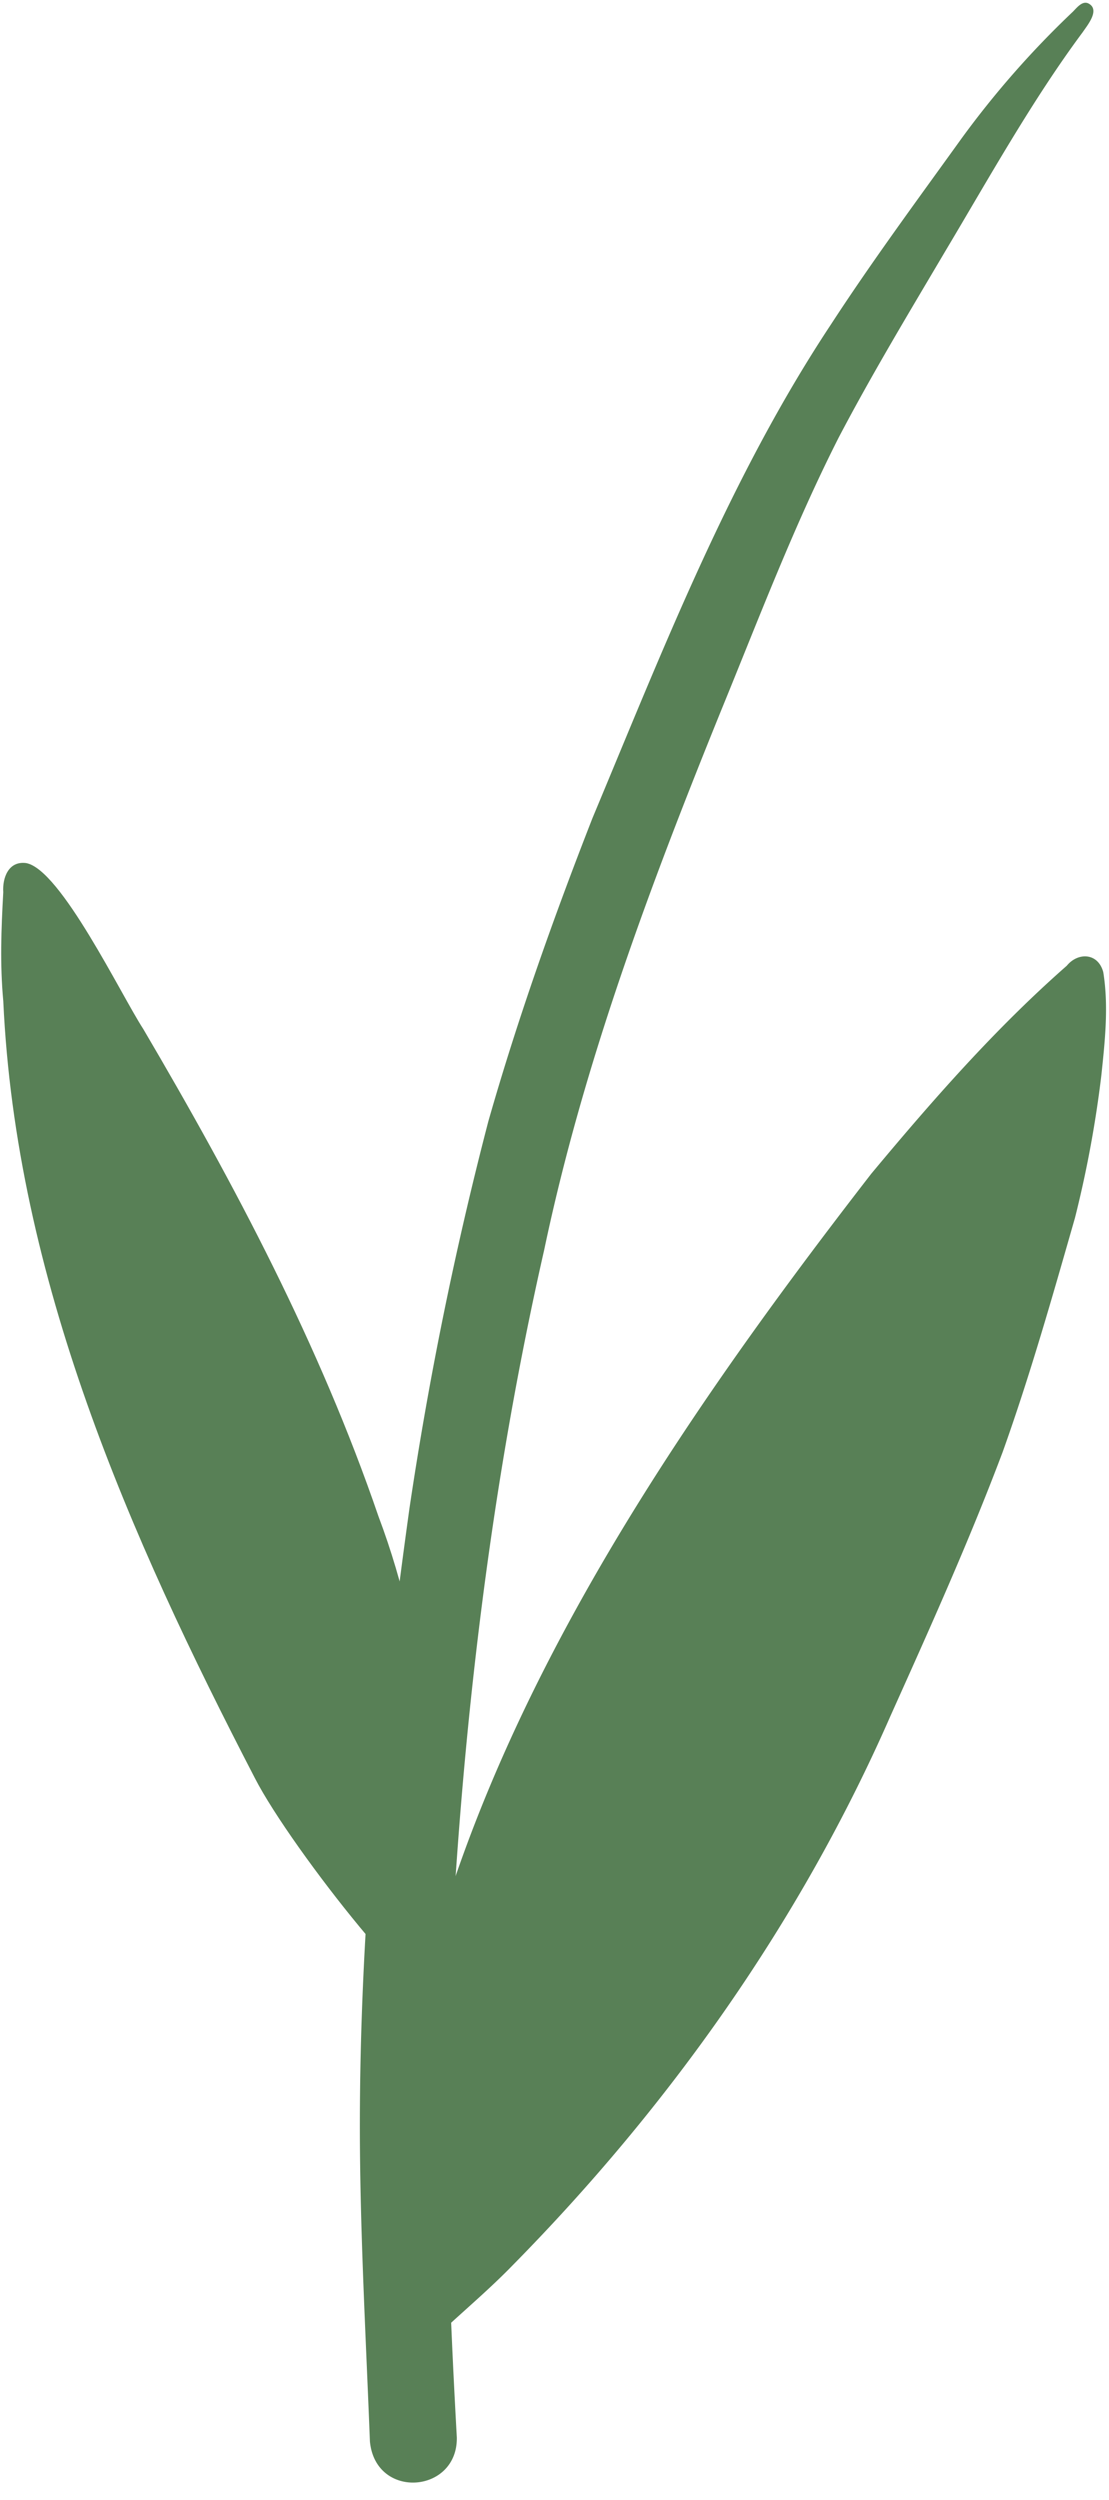
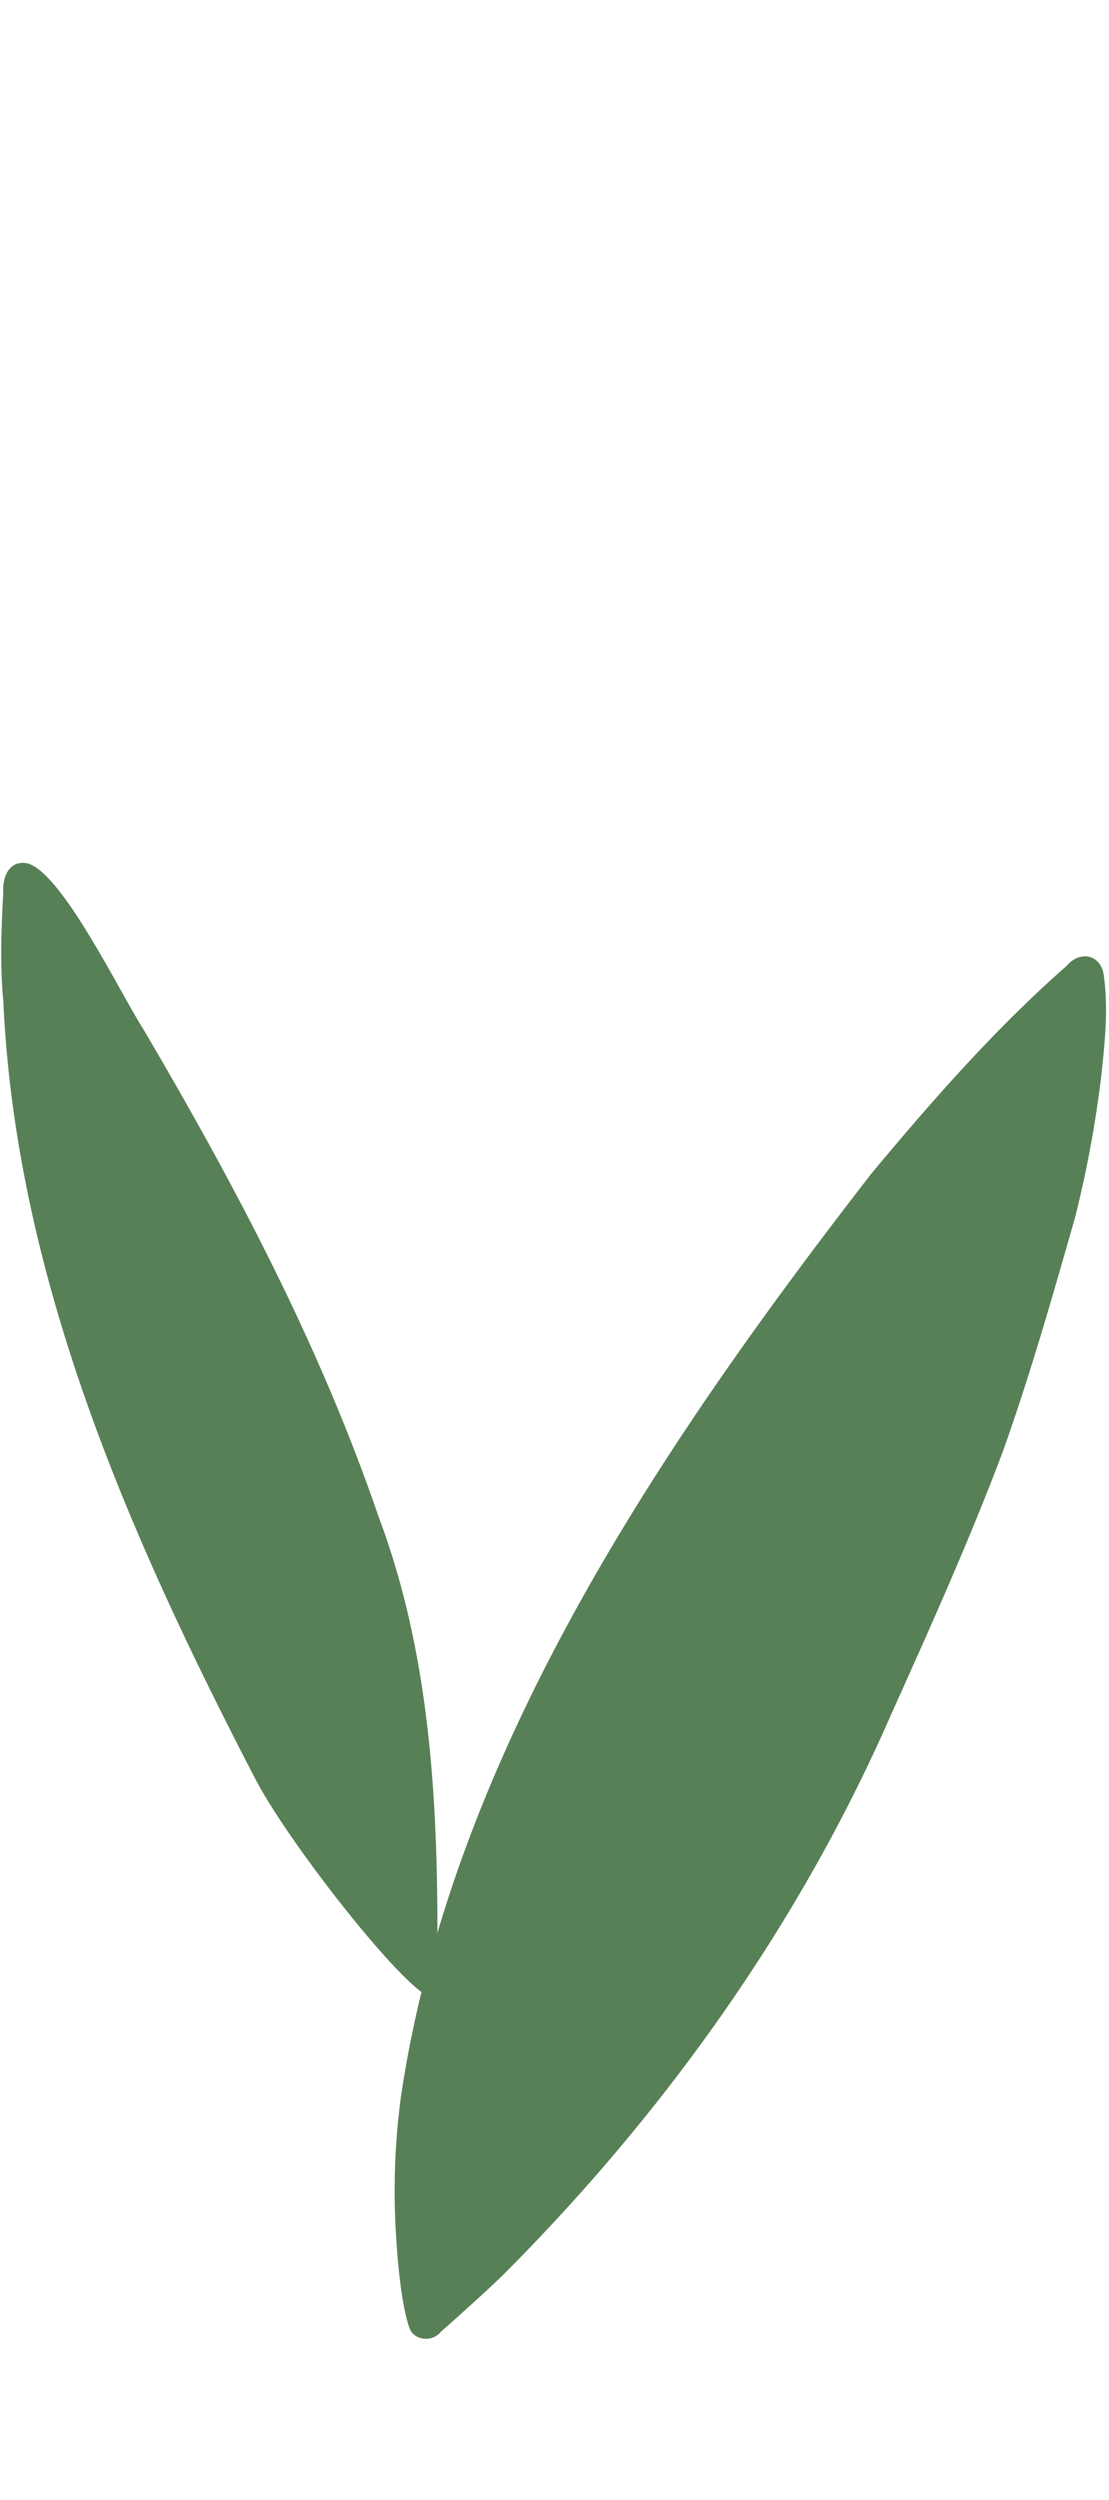
<svg xmlns="http://www.w3.org/2000/svg" fill="#000000" height="820.4" preserveAspectRatio="xMidYMid meet" version="1" viewBox="-0.4 -0.9 364.1 820.4" width="364.1" zoomAndPan="magnify">
  <g data-name="Layer 2">
    <g data-name="Layer 1">
      <g id="change1_1">
        <path d="M123.84,496.65c16.91,44.78,19.51,93.06,19.38,140.47,0,5.35.15,10.7.27,16-.42,12.94-48.13-47-60.2-70.5C42,503,4.85,418.59.68,327.65-.44,315.44,0,304.08.67,291.9c-.31-4.74,1.71-10.32,7.49-9.58,11.34,2,31.21,43.29,38.45,54.41C76.66,387.81,104.59,440.45,123.84,496.65Z" fill="#588056" />
      </g>
      <g id="change2_1">
-         <path d="M121.05,800.29c-1.3-33.77-3.2-67.51-3.3-101.32-.15-68.53,6.85-137,16.27-204.81a1205.83,1205.83,0,0,1,25.91-127.09c9.63-33.75,21.42-66.86,34.2-99.54,23.09-55.19,45-111.67,78.17-161.79,13.6-20.9,28.45-41,43-61.22A303.21,303.21,0,0,1,351.78,3C353.09,1.72,355-.91,357.11.32c3.69,2.11-.57,7.15-2,9.29-16.57,22.26-31.05,48.3-45,71.66-12,20.31-24.2,40.53-35.16,61.42C260.27,171.63,248.75,202,236.46,232c-23.37,57.59-45.37,116.25-58.18,177.2-19.78,86.88-29,175.91-32.12,264.87-.45,41.65,1.1,83.27,3.42,124.85C149.93,817.4,122.89,819.52,121.05,800.29Z" fill="#588056" />
-       </g>
+         </g>
      <g id="change3_1">
        <path d="M361.82,318.12c1.8,11.15.55,22.67-.63,33.85a373.11,373.11,0,0,1-8.66,46.78c-7.38,25.75-14.7,51.57-23.73,76.81-11.07,29.39-24,58.05-36.87,86.7-29.49,67.28-72.55,128-124.06,180.25-6.41,6.6-13.34,12.61-20.14,18.8-1.12,1-2.35,2-3.4,3a6.31,6.31,0,0,1-9.27.5c-1.9-1.9-3.34-11.67-3.6-13.41-1-6.57-1.5-13.21-1.9-19.85a232.92,232.92,0,0,1,1.58-43.73c16.46-112.89,86-215.14,154.53-303.58,20-24,40.7-47.63,64.17-68.23C353.49,311.54,360.1,311.7,361.82,318.12Z" fill="#588056" />
      </g>
    </g>
  </g>
</svg>